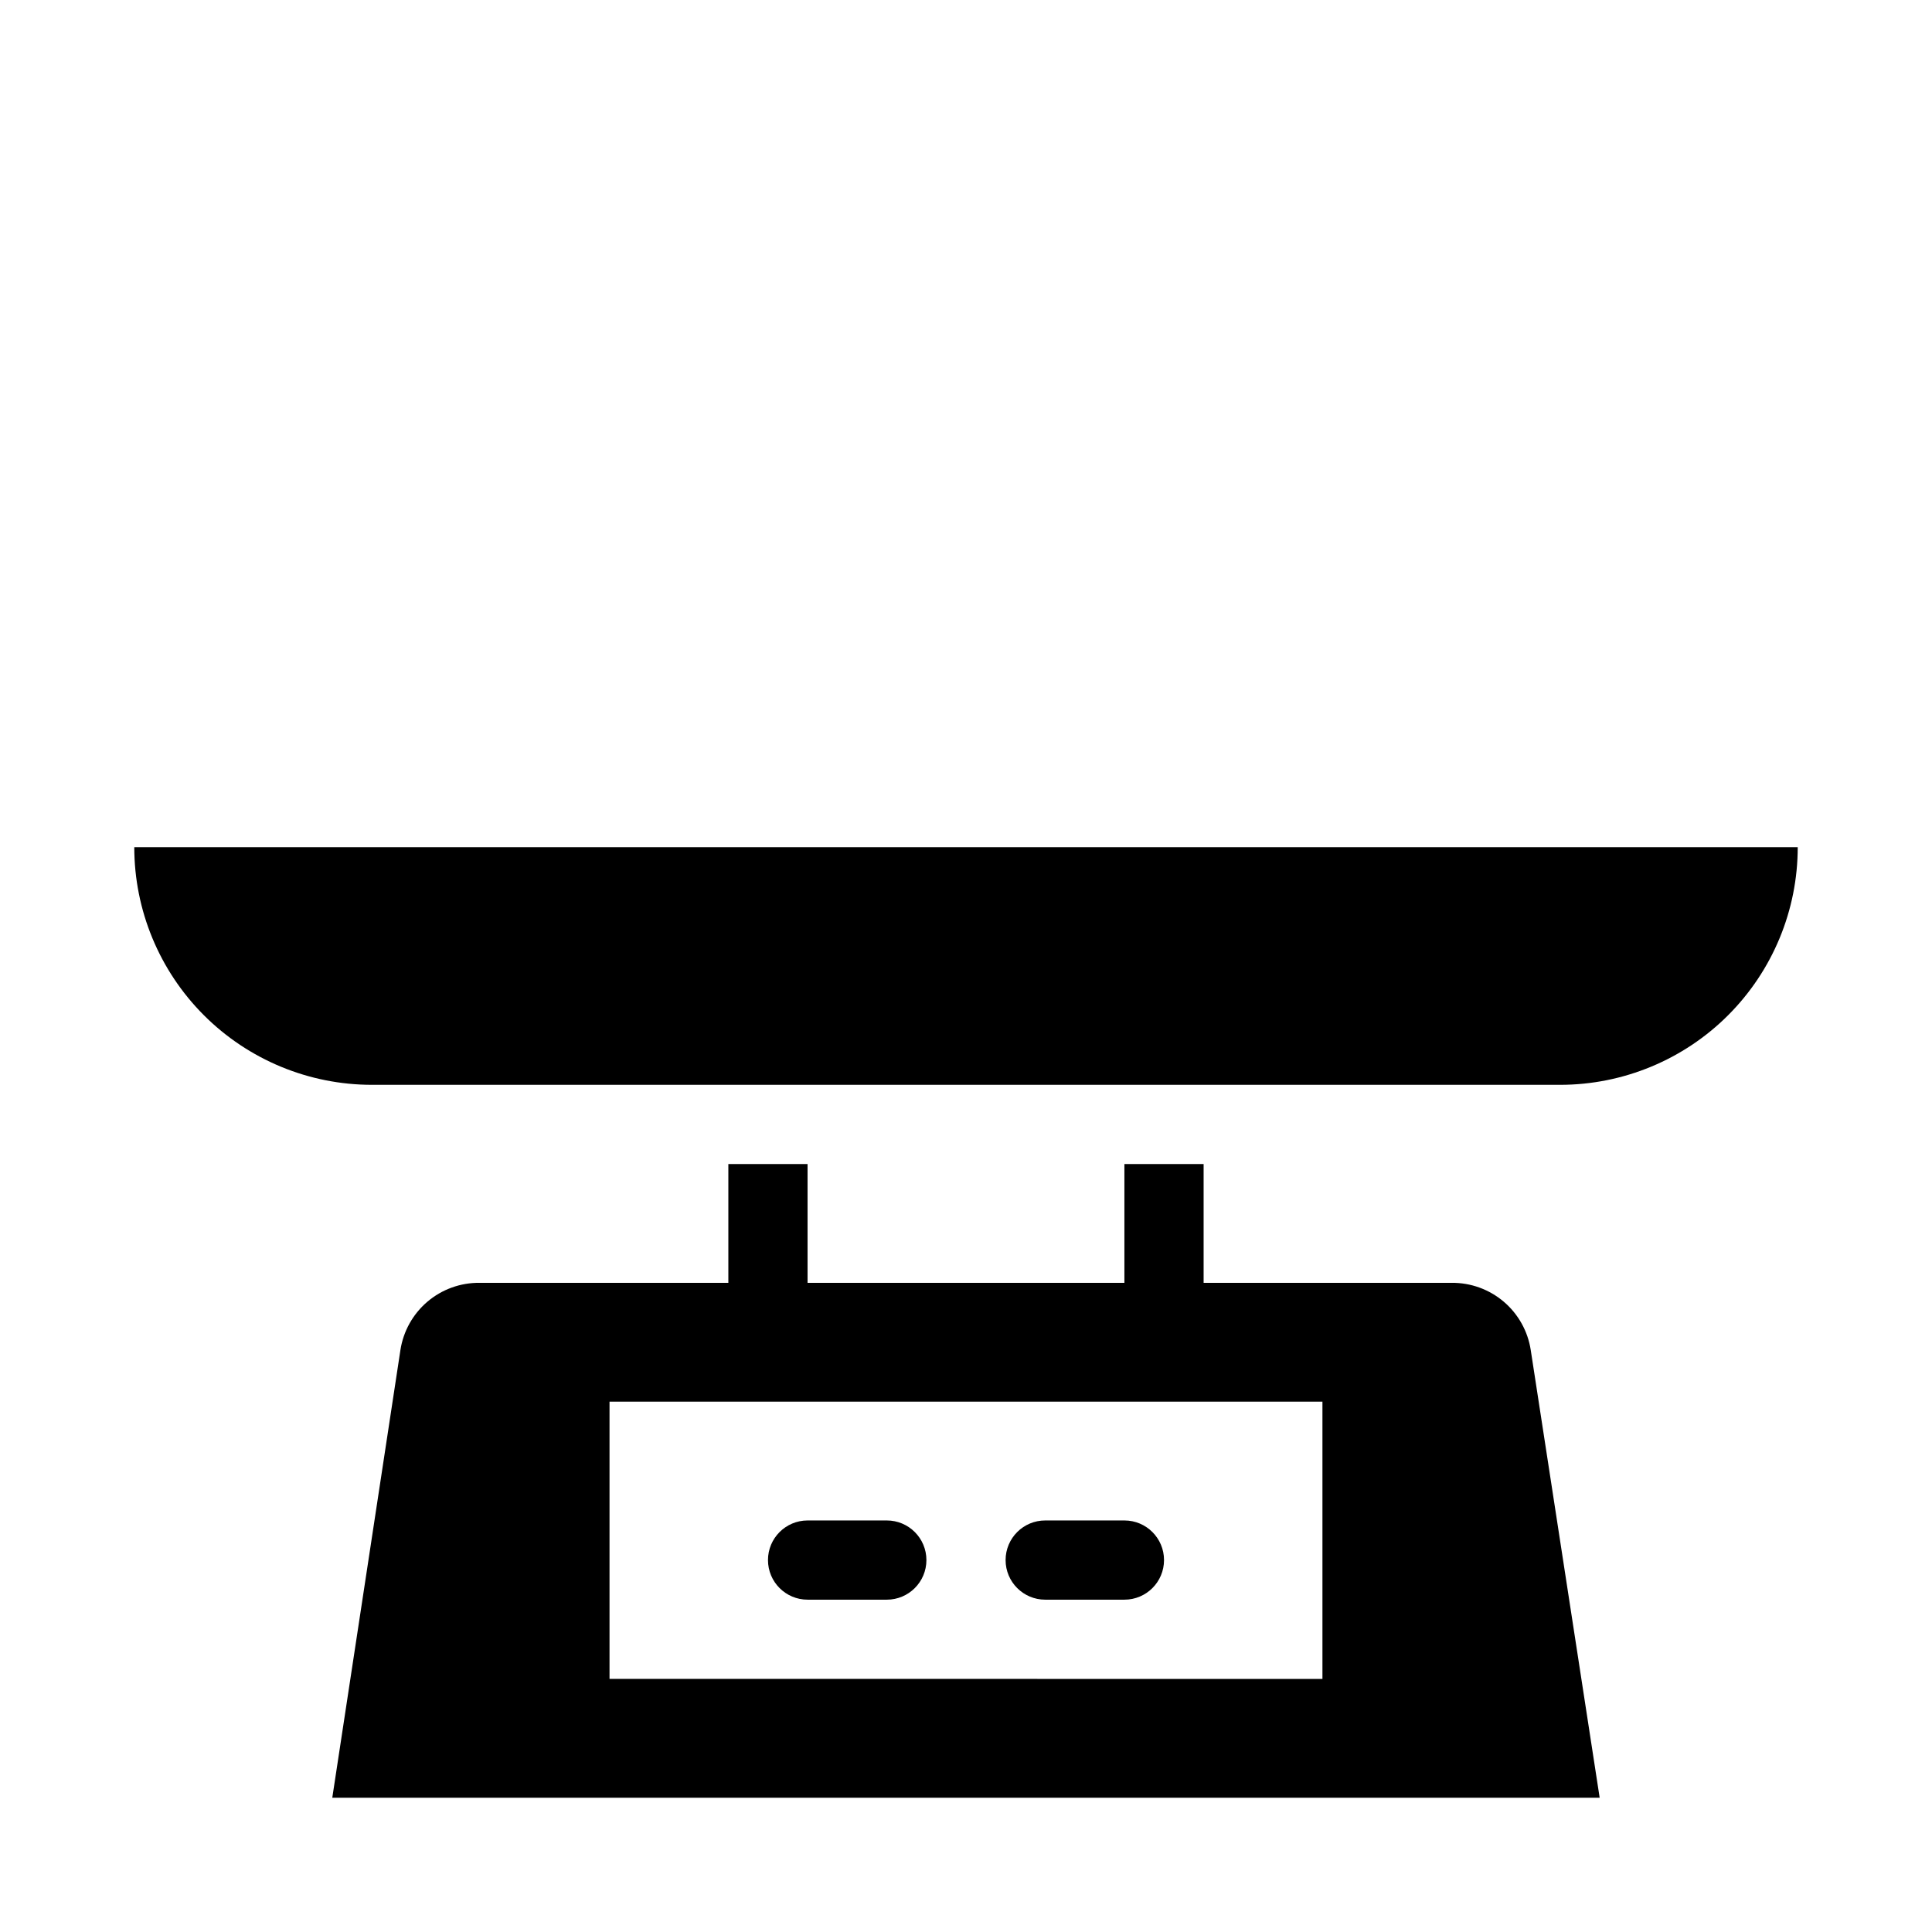
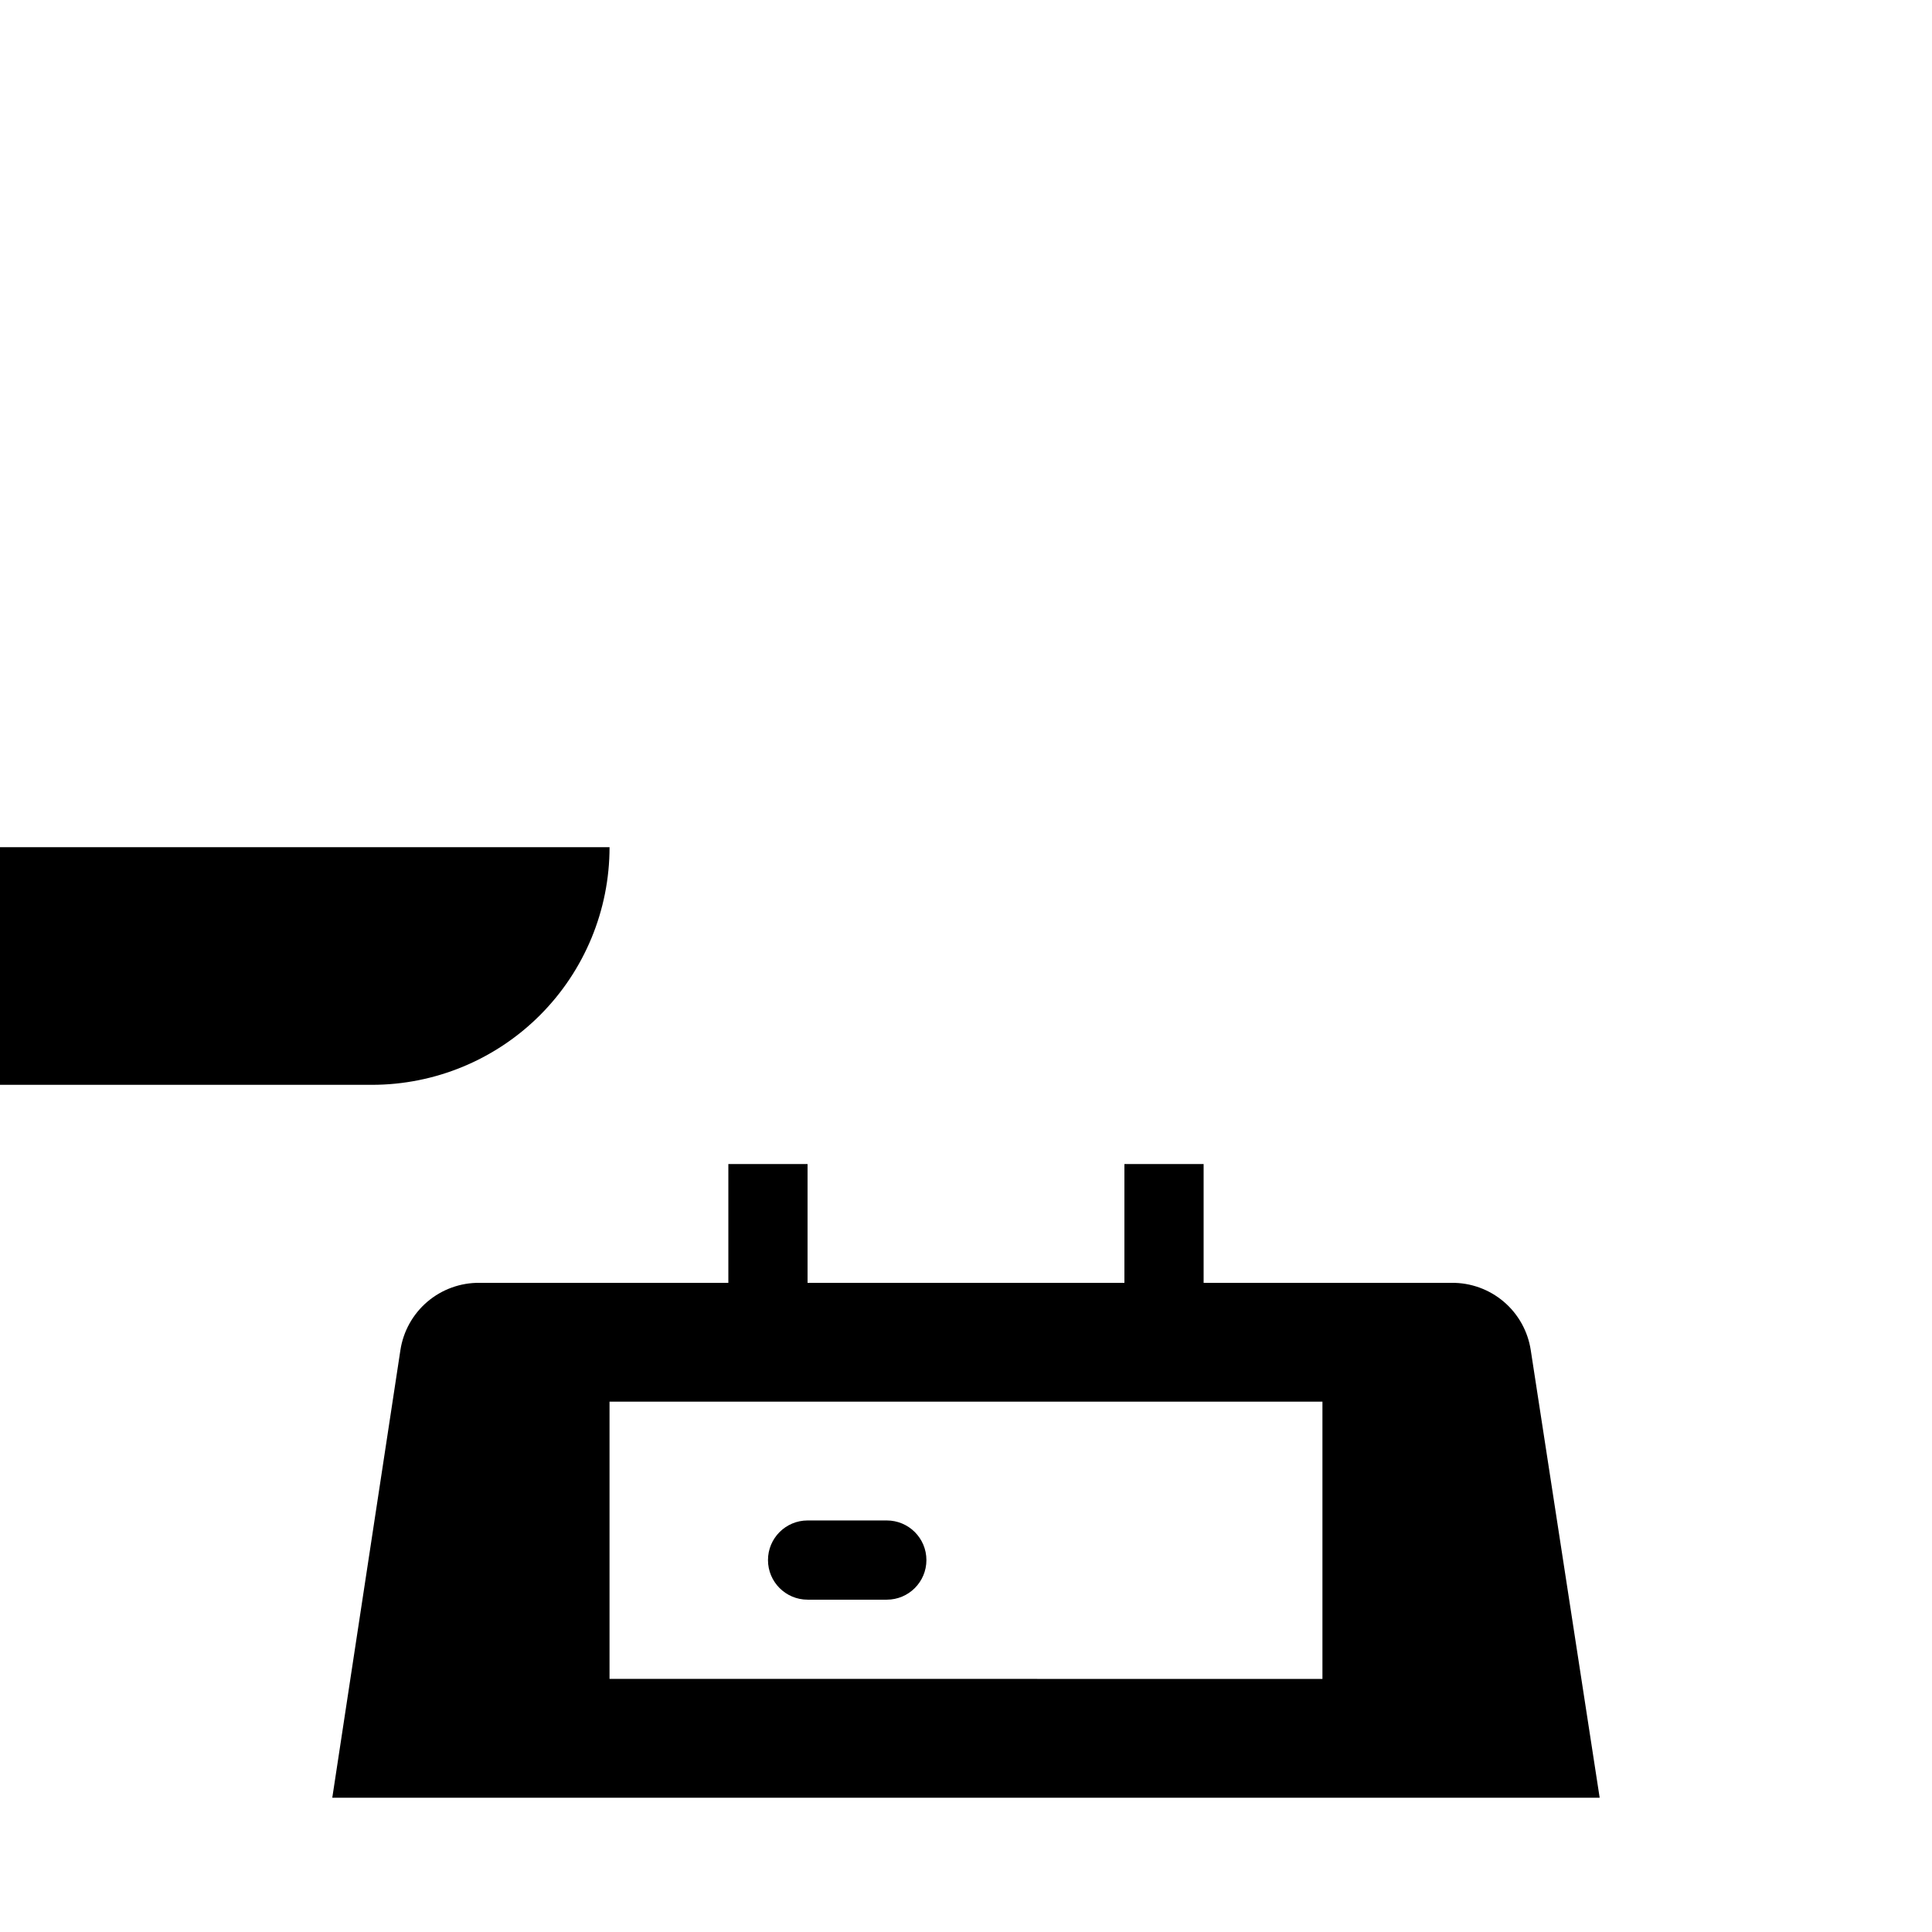
<svg xmlns="http://www.w3.org/2000/svg" fill="#000000" width="800px" height="800px" version="1.1" viewBox="144 144 512 512">
  <g>
-     <path d="m242.56 431.49h314.88c16.703 0 32.723-6.637 44.531-18.445 11.812-11.812 18.445-27.832 18.445-44.531h-440.83c0 16.699 6.637 32.719 18.445 44.531 11.809 11.809 27.828 18.445 44.531 18.445z" />
+     <path d="m242.56 431.49c16.703 0 32.723-6.637 44.531-18.445 11.812-11.812 18.445-27.832 18.445-44.531h-440.83c0 16.699 6.637 32.719 18.445 44.531 11.809 11.809 27.828 18.445 44.531 18.445z" />
    <path d="m337.02 452.48v31.488l-65.918-0.004c-5.062-0.055-9.973 1.719-13.832 4.996-3.856 3.281-6.398 7.844-7.16 12.848l-18.051 118.61h335.87l-18.262-118.61c-0.758-5.004-3.301-9.566-7.16-12.848-3.856-3.277-8.77-5.051-13.832-4.996h-65.703v-31.484h-20.992v31.488l-83.969-0.004v-31.484zm157.44 62.977v73.473l-188.93-0.004v-73.473z" />
    <path d="m358.02 567.93h20.992c5.797 0 10.496-4.699 10.496-10.496s-4.699-10.496-10.496-10.496h-20.992c-5.797 0-10.496 4.699-10.496 10.496s4.699 10.496 10.496 10.496z" />
-     <path d="m420.99 567.93h20.992c5.797 0 10.496-4.699 10.496-10.496s-4.699-10.496-10.496-10.496h-20.992c-5.797 0-10.496 4.699-10.496 10.496s4.699 10.496 10.496 10.496z" />
  </g>
</svg>